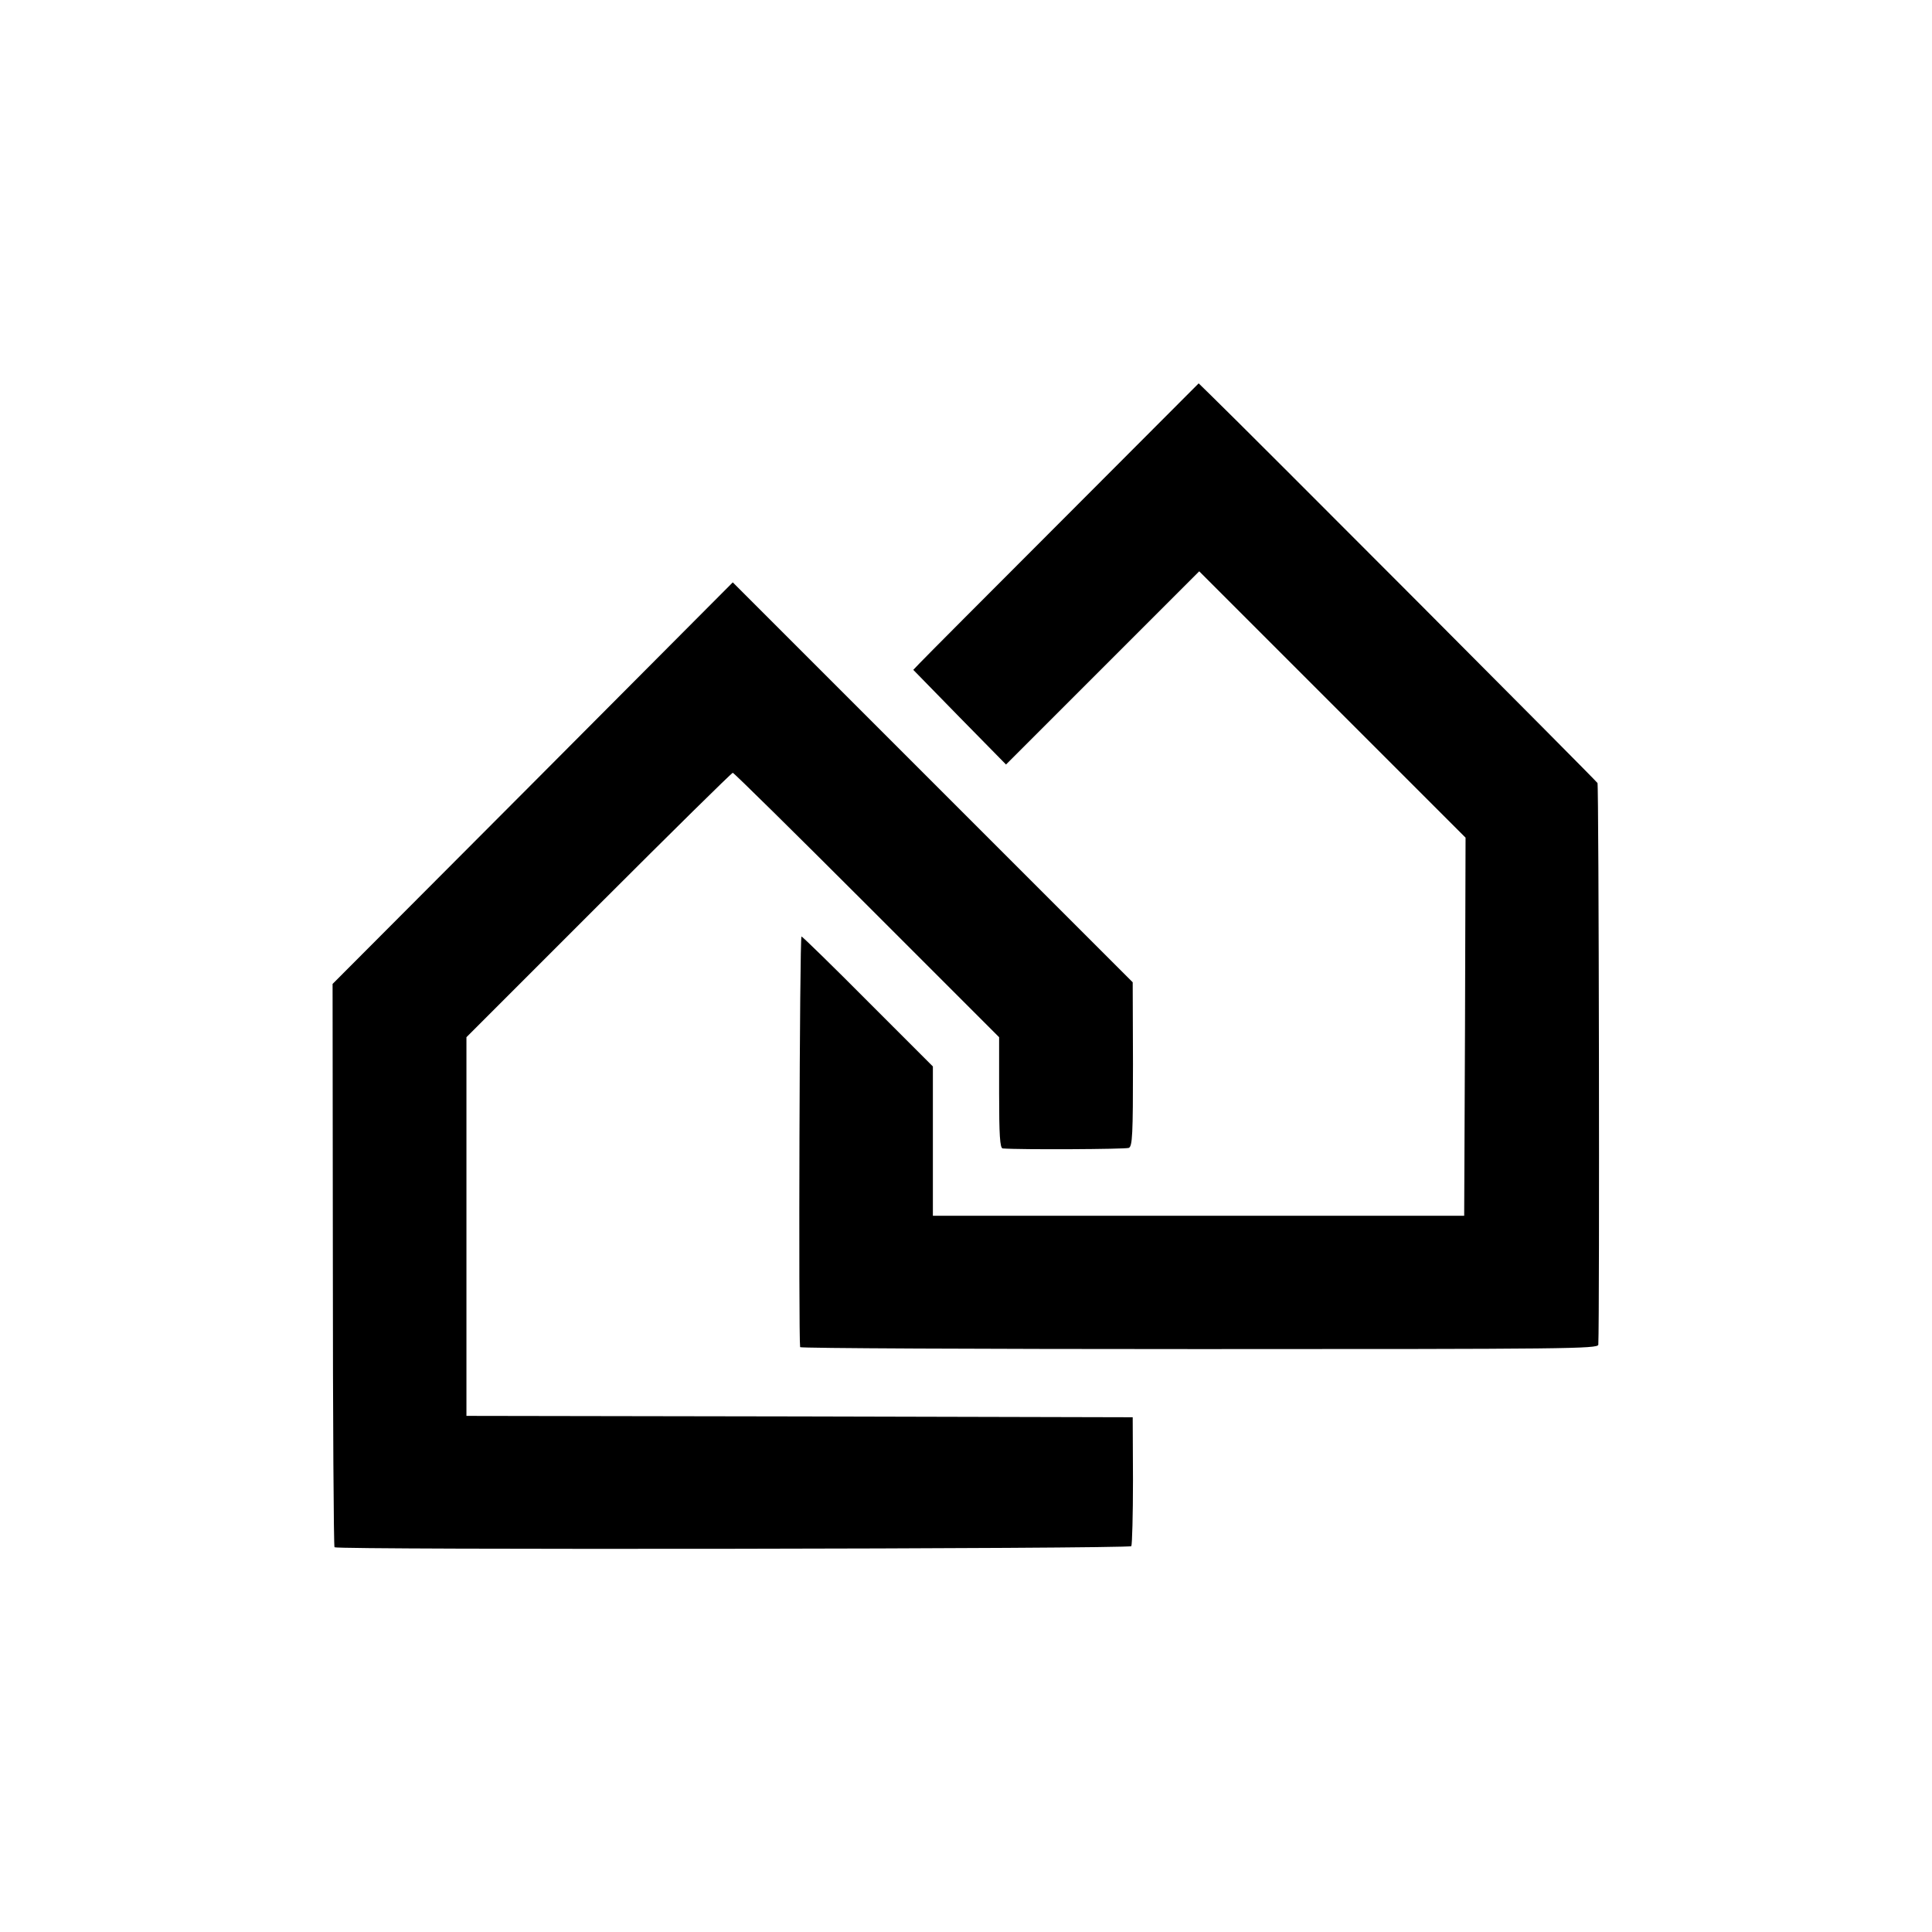
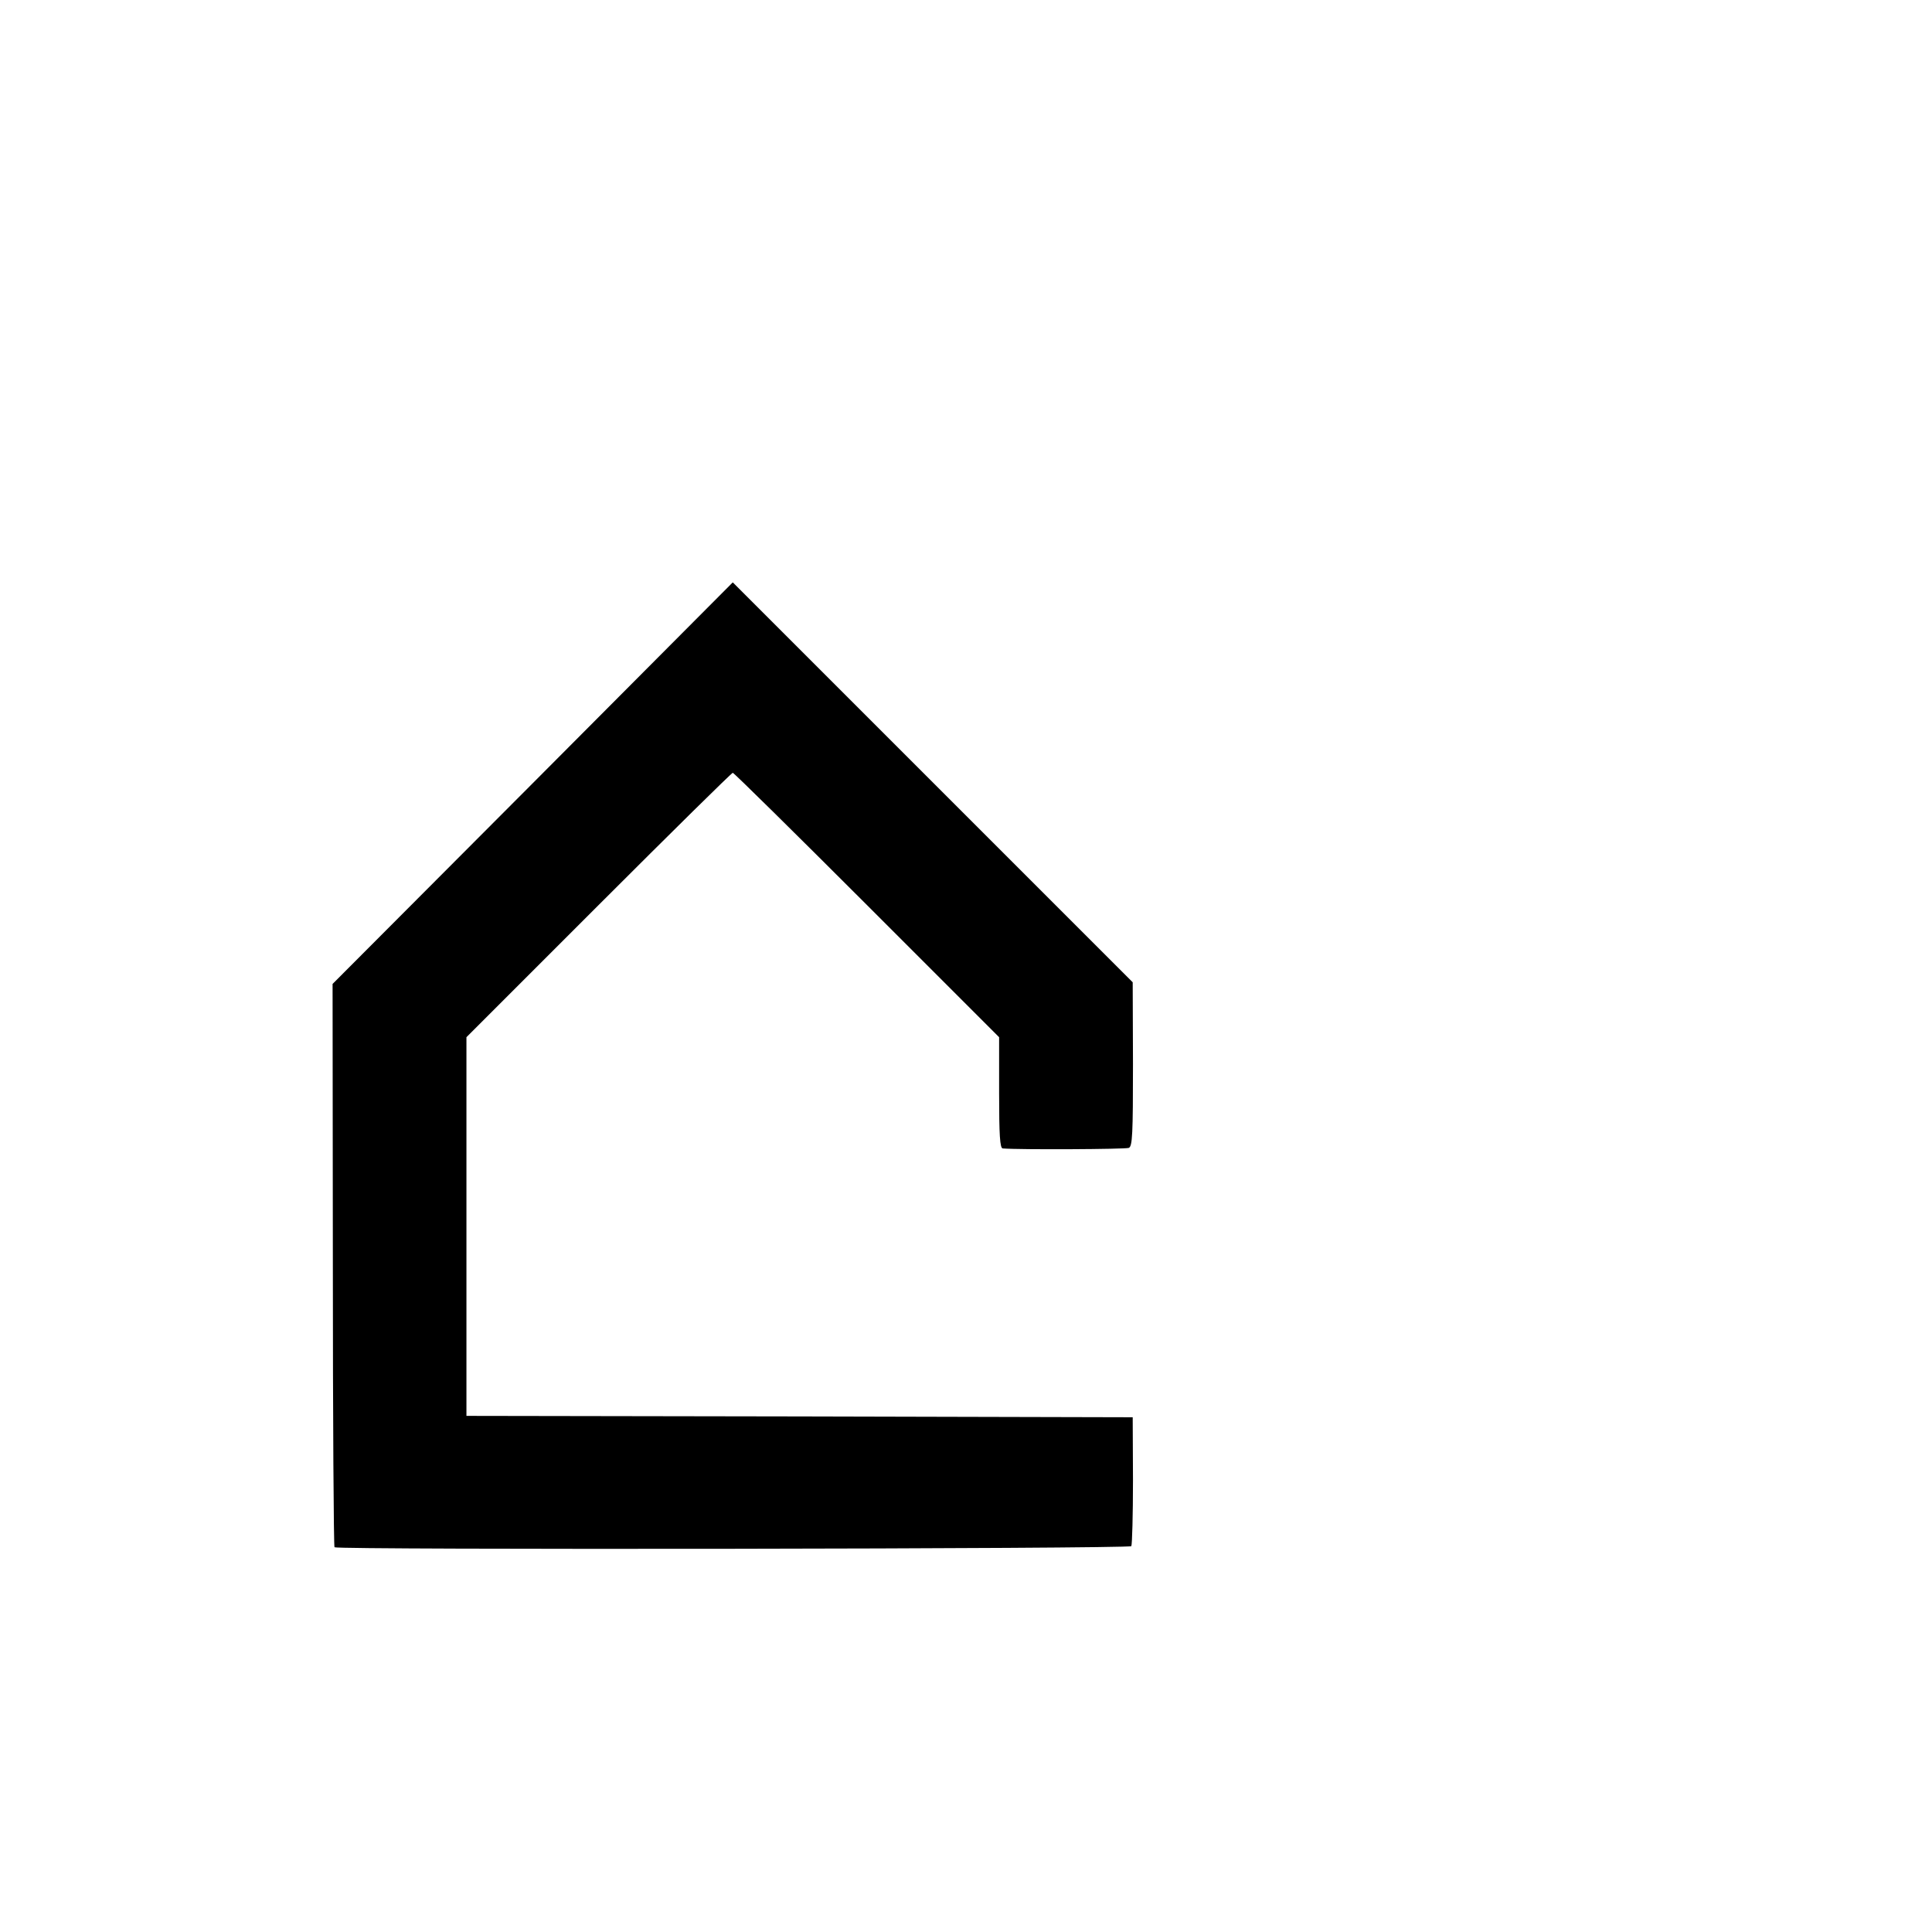
<svg xmlns="http://www.w3.org/2000/svg" version="1" width="933.333" height="933.333" viewBox="0 0 700 700">
-   <path d="M384.9 188.4c-27.2 27.2-50.4 50.5-51.7 51.9l-2.3 2.4 16.8 17.2 16.8 17.1 35-35 35-35 48.3 48.3 48.2 48.2-.2 68.5-.3 68.5H338v-54.1L314.6 363c-12.8-12.9-23.8-23.6-24.2-23.7-.7-.2-1.1 144.7-.5 148.8.1.4 65.1.7 144.6.7 133.7 0 144.5-.1 144.6-1.6.5-10 .2-202.7-.3-203.5-.6-1-125.9-126.7-140.1-140.5l-4.4-4.3-49.4 49.5z" />
  <path d="M193 283.8l-72.5 72.7.1 101.7c0 56 .3 102.1.6 102.4 1.1 1 288 .6 288.7-.4.3-.6.6-11.3.6-23.9l-.1-22.8-120.7-.3L169 513V375.8l47.9-47.9c26.3-26.3 48.2-47.9 48.6-47.9.4 0 22.3 21.6 48.6 47.9l47.9 47.9v20.1c0 15.4.3 20.1 1.3 20.2 6.2.5 44.5.3 45.7-.2 1.3-.6 1.5-4.9 1.5-30.3l-.1-29.7-72.4-72.4-72.5-72.5-72.5 72.8z" />
</svg>